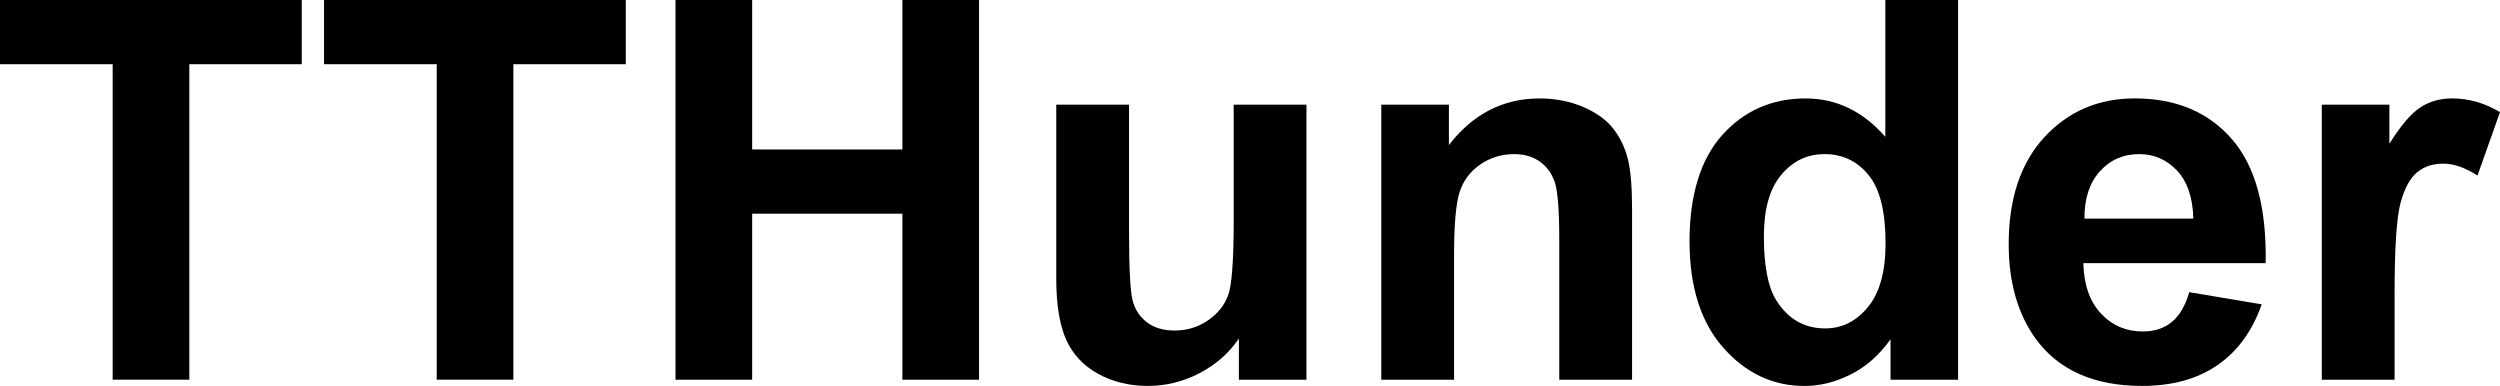
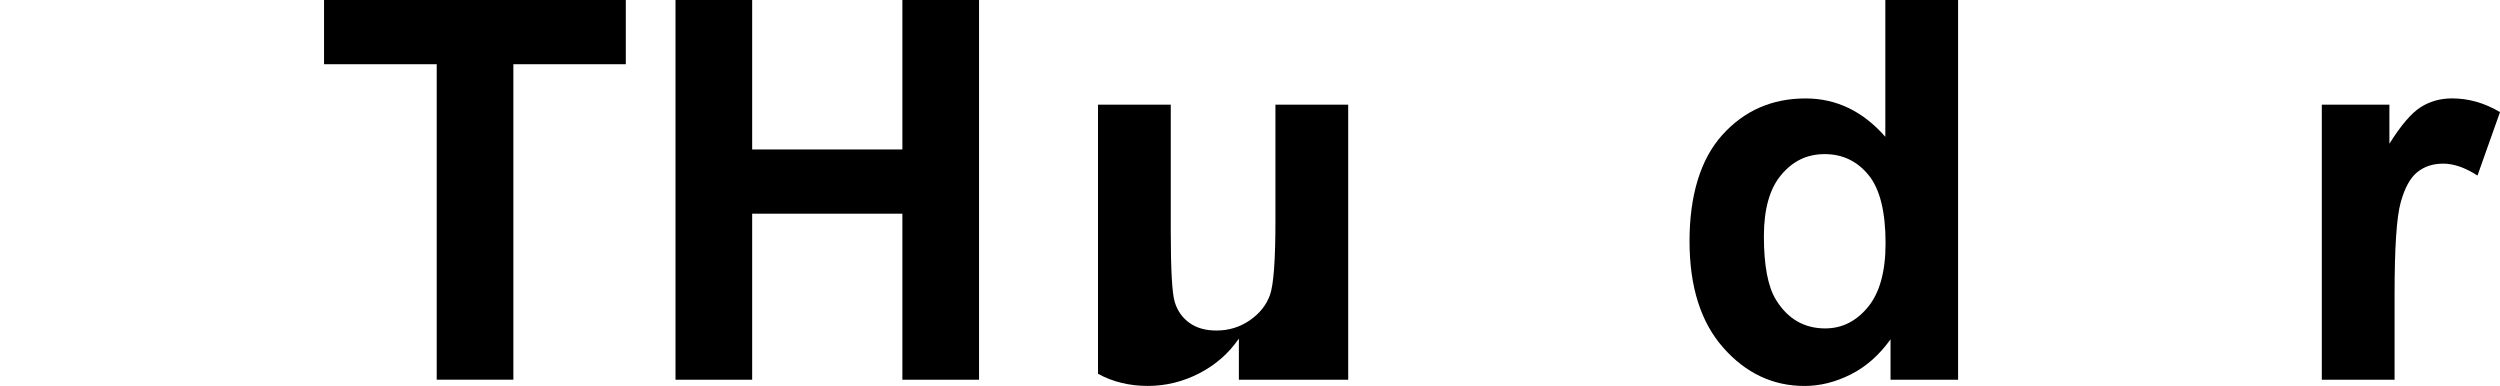
<svg xmlns="http://www.w3.org/2000/svg" id="Layer_1" viewBox="0 0 532.56 82.21">
  <g id="Group_121">
    <g id="TTHunder" class="cls-2">
      <g class="cls-2">
-         <path class="cls-1" d="M24,80.89V13.68H0V0h64.28v13.68h-23.95v67.2h-16.33Z" />
        <path class="cls-1" d="M93.03,80.89V13.68h-24V0h64.28v13.68h-23.95v67.2h-16.33Z" />
        <path class="cls-1" d="M143.9,80.89V0h16.33v31.84h32V0h16.33v80.89h-16.33v-35.37h-32v35.37h-16.33Z" />
-         <path class="cls-1" d="M263.91,80.89v-8.77c-2.13,3.13-4.94,5.59-8.41,7.39-3.48,1.8-7.15,2.7-11.01,2.7s-7.47-.86-10.59-2.59c-3.13-1.73-5.39-4.16-6.79-7.28-1.4-3.13-2.1-7.45-2.1-12.97V22.29h15.5v26.93c0,8.24.28,13.29.86,15.15.57,1.86,1.61,3.33,3.12,4.41,1.51,1.09,3.42,1.63,5.74,1.63,2.65,0,5.02-.73,7.12-2.18,2.1-1.45,3.53-3.25,4.3-5.41.77-2.15,1.16-7.42,1.16-15.81v-24.72h15.5v58.6h-14.4Z" />
-         <path class="cls-1" d="M347.66,80.89h-15.5v-29.91c0-6.33-.33-10.42-.99-12.28s-1.74-3.3-3.23-4.33c-1.49-1.03-3.28-1.54-5.38-1.54-2.69,0-5.09.74-7.23,2.21-2.13,1.47-3.6,3.42-4.39,5.85s-1.19,6.92-1.19,13.46v26.54h-15.5V22.29h14.4v8.61c5.11-6.62,11.55-9.93,19.31-9.93,3.42,0,6.55.62,9.38,1.85,2.83,1.23,4.97,2.8,6.43,4.72,1.45,1.91,2.46,4.08,3.04,6.51s.86,5.9.86,10.43v36.42Z" />
+         <path class="cls-1" d="M263.91,80.89v-8.77c-2.13,3.13-4.94,5.59-8.41,7.39-3.48,1.8-7.15,2.7-11.01,2.7s-7.47-.86-10.59-2.59V22.29h15.5v26.93c0,8.24.28,13.29.86,15.15.57,1.86,1.61,3.33,3.12,4.41,1.51,1.09,3.42,1.63,5.74,1.63,2.65,0,5.02-.73,7.12-2.18,2.1-1.45,3.53-3.25,4.3-5.41.77-2.15,1.16-7.42,1.16-15.81v-24.72h15.5v58.6h-14.4Z" />
        <path class="cls-1" d="M417.13,80.89h-14.4v-8.61c-2.39,3.35-5.21,5.84-8.47,7.48-3.25,1.64-6.54,2.46-9.85,2.46-6.73,0-12.5-2.71-17.3-8.14-4.8-5.42-7.2-12.99-7.2-22.71s2.33-17.48,7.01-22.65c4.67-5.17,10.58-7.75,17.71-7.75,6.55,0,12.21,2.72,16.99,8.17V0h15.5v80.89ZM375.75,50.32c0,6.25.86,10.78,2.59,13.57,2.5,4.05,6,6.07,10.48,6.07,3.57,0,6.6-1.52,9.1-4.55,2.5-3.04,3.75-7.57,3.75-13.6,0-6.73-1.21-11.58-3.64-14.54s-5.54-4.44-9.32-4.44-6.76,1.46-9.24,4.39c-2.48,2.92-3.72,7.29-3.72,13.1Z" />
-         <path class="cls-1" d="M466.35,62.24l15.45,2.59c-1.99,5.67-5.12,9.98-9.41,12.94s-9.65,4.44-16.08,4.44c-10.19,0-17.73-3.33-22.62-9.99-3.86-5.33-5.79-12.07-5.79-20.2,0-9.71,2.54-17.32,7.61-22.81s11.49-8.25,19.26-8.25c8.72,0,15.6,2.88,20.64,8.63,5.04,5.76,7.45,14.58,7.23,26.46h-38.84c.11,4.6,1.36,8.18,3.75,10.73,2.39,2.56,5.37,3.83,8.94,3.83,2.43,0,4.47-.66,6.12-1.99s2.91-3.46,3.75-6.4ZM467.23,46.57c-.11-4.49-1.27-7.9-3.48-10.24-2.21-2.33-4.89-3.5-8.06-3.5-3.38,0-6.18,1.23-8.39,3.7-2.21,2.46-3.29,5.81-3.26,10.04h23.17Z" />
        <path class="cls-1" d="M510.1,80.89h-15.5V22.29h14.4v8.33c2.46-3.94,4.68-6.53,6.65-7.78,1.97-1.25,4.2-1.88,6.7-1.88,3.53,0,6.93.97,10.21,2.92l-4.8,13.52c-2.61-1.69-5.04-2.54-7.28-2.54s-4.01.6-5.52,1.79c-1.51,1.2-2.7,3.36-3.56,6.48-.87,3.13-1.3,9.67-1.3,19.64v18.1Z" />
      </g>
    </g>
  </g>
</svg>